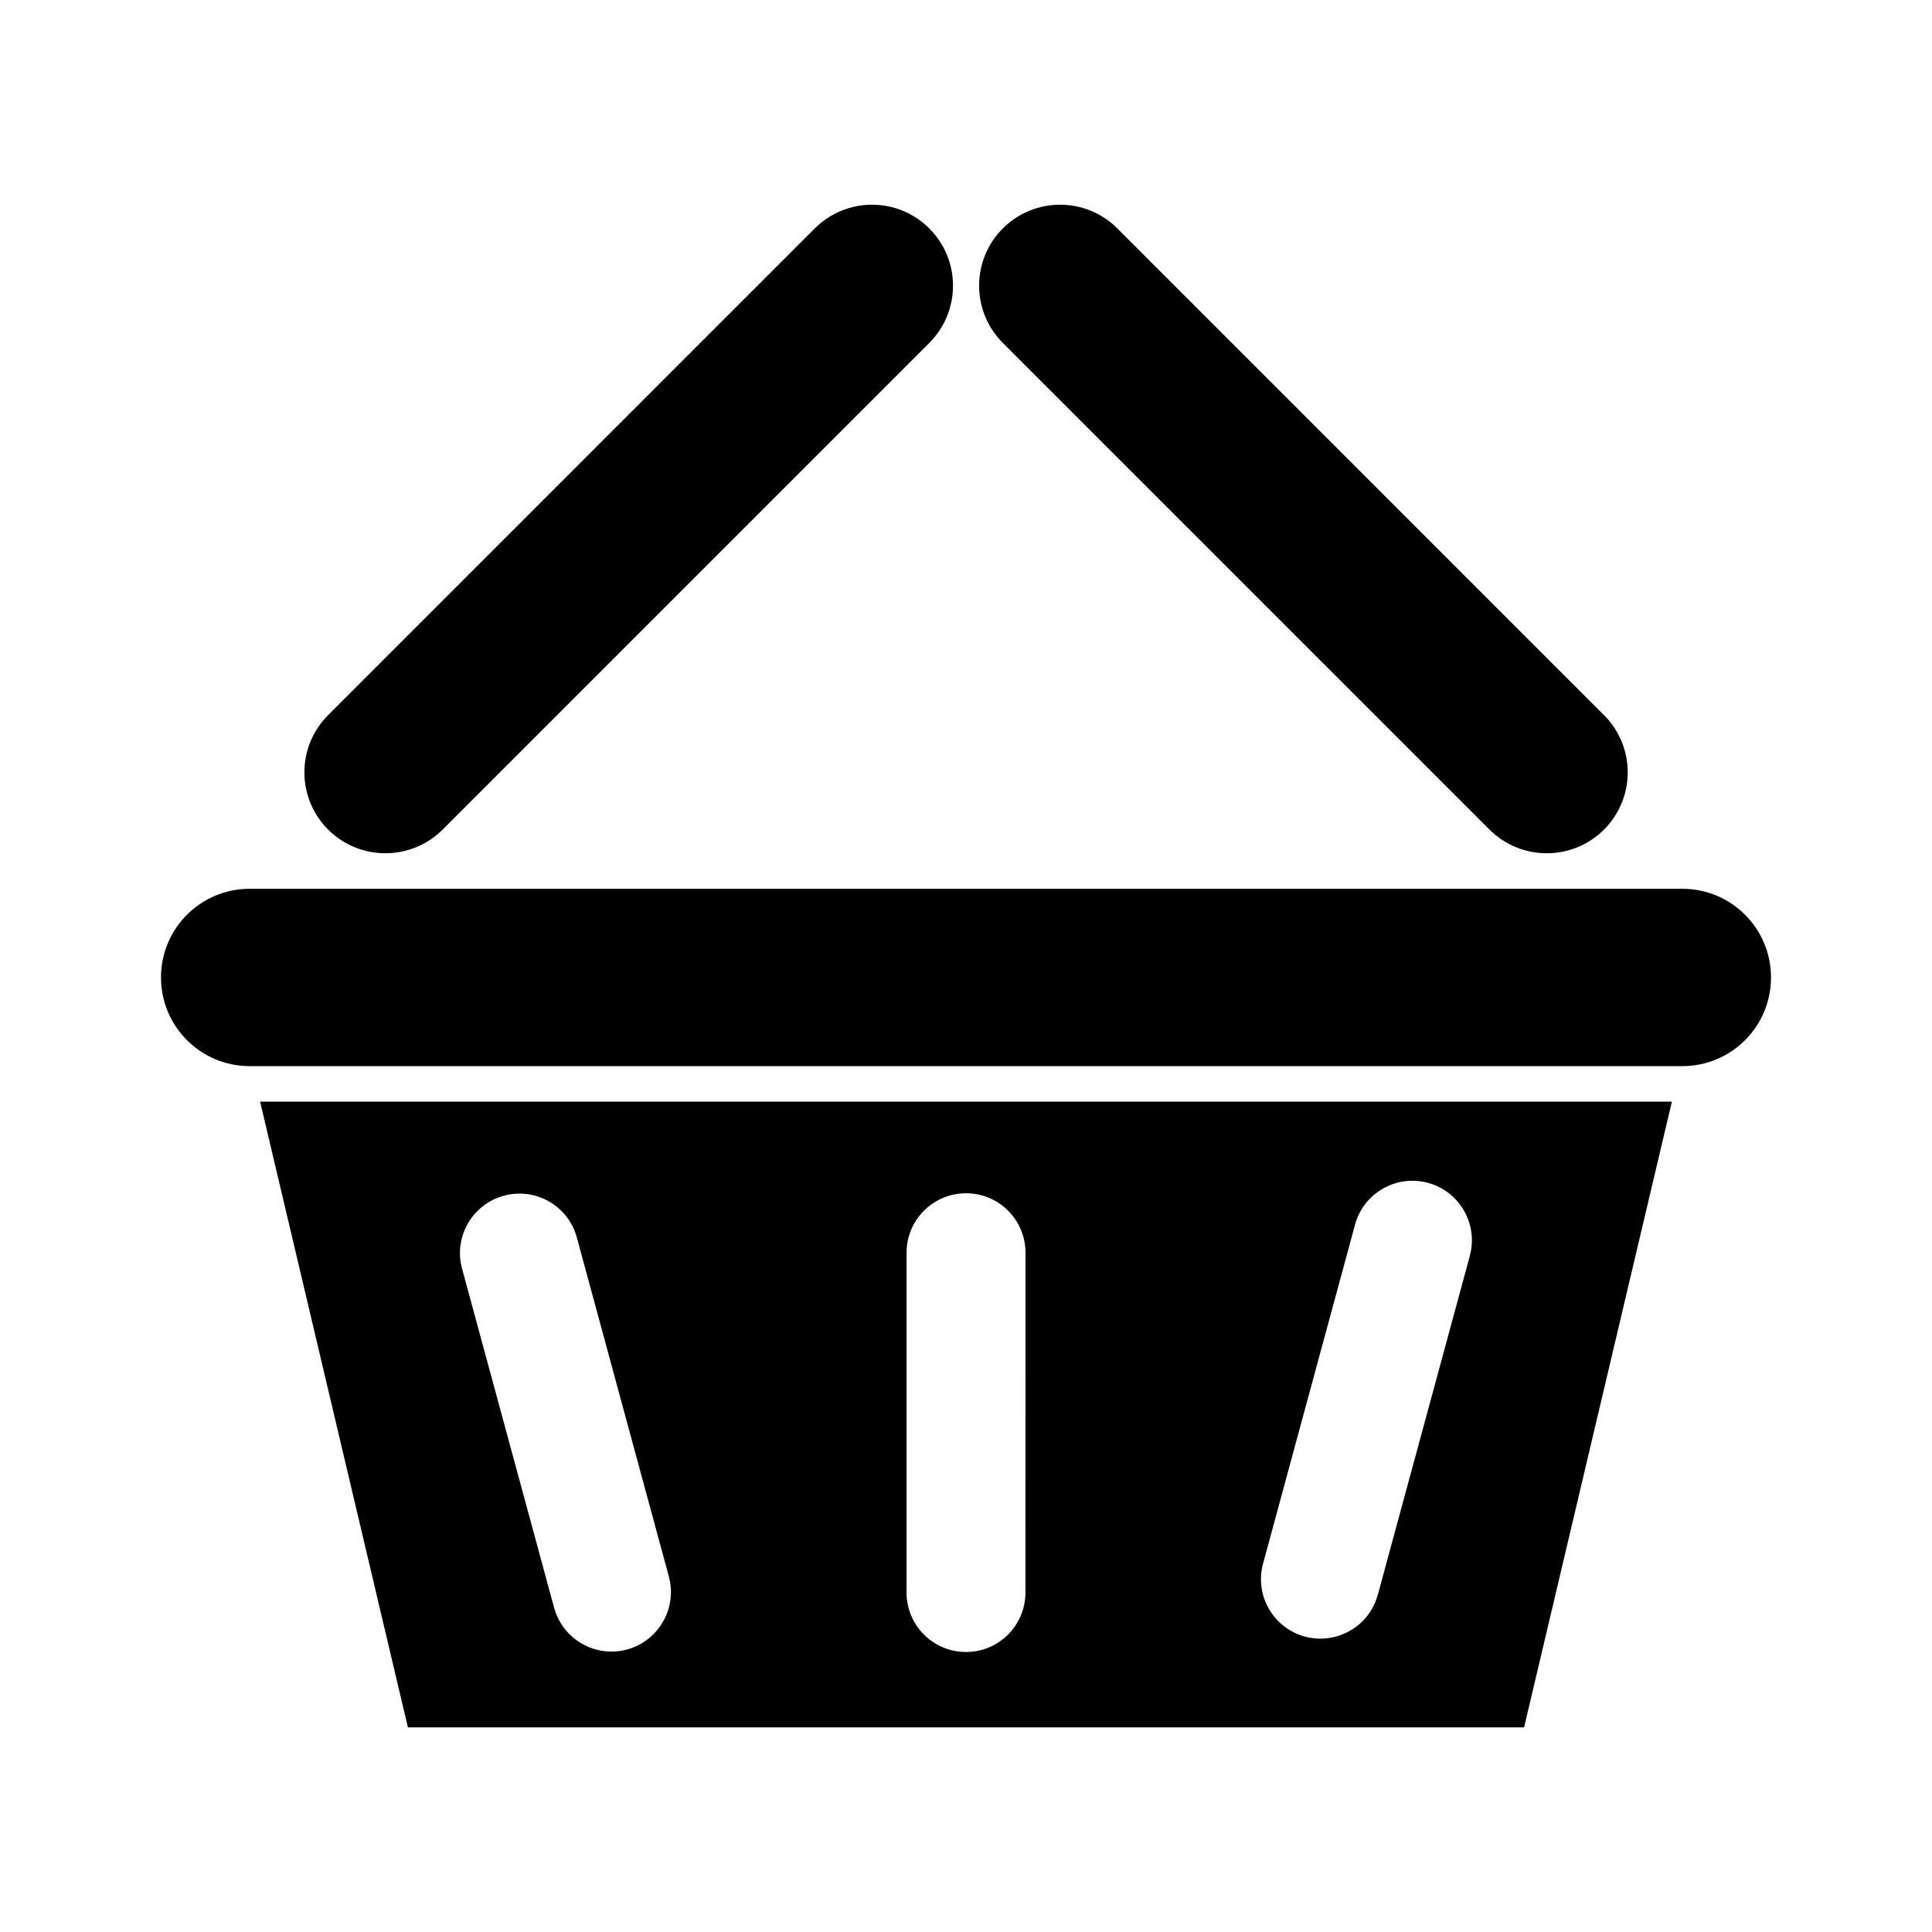
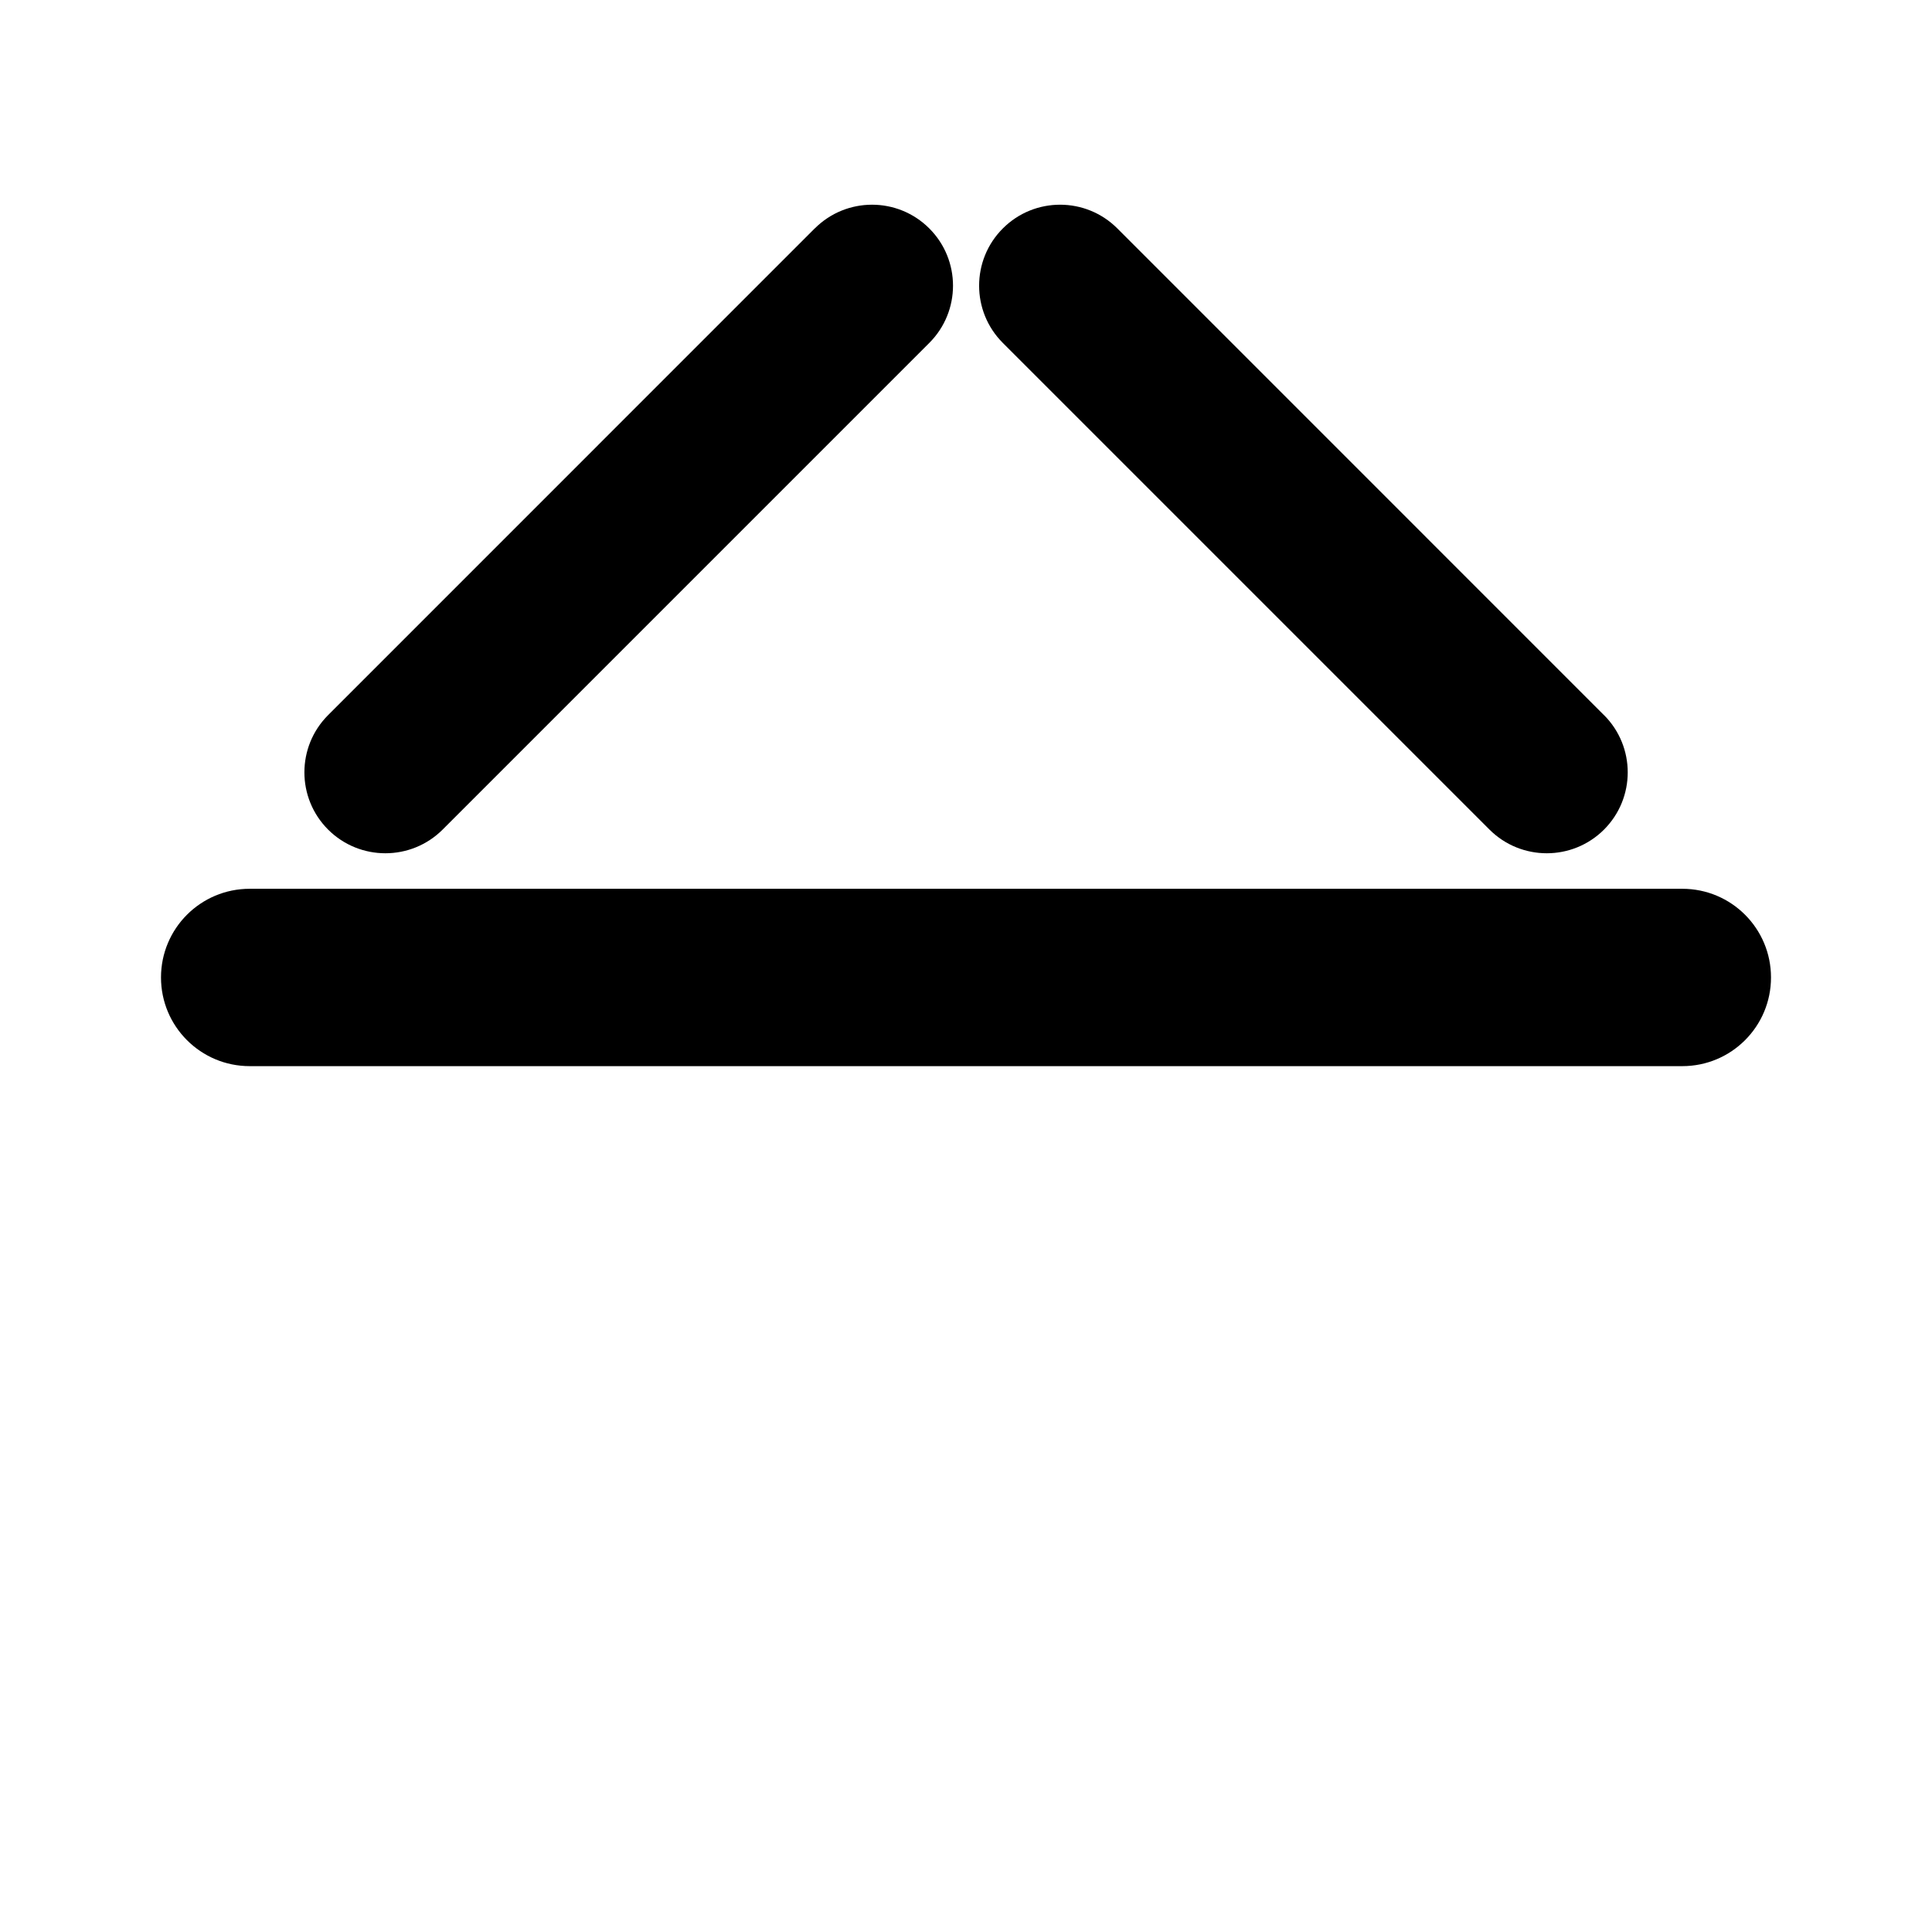
<svg xmlns="http://www.w3.org/2000/svg" fill="currentColor" id="icones-serveis" viewBox="0 0 30 30">
  <path d="M26.123,13.801H3.877c-.761,0-1.377,.616-1.377,1.377,0,.761,.617,1.377,1.377,1.377H26.123c.761,0,1.377-.616,1.377-1.377,0-.761-.616-1.377-1.377-1.377Z" />
  <g>
    <path d="M24.906,11.104l-7.556-7.557c-.491-.491-1.287-.491-1.778,0-.491,.491-.491,1.287,0,1.778l7.557,7.557c.491,.49,1.287,.49,1.778,0,.491-.491,.491-1.287,0-1.778Z" />
    <path d="M12.651,3.547l-7.556,7.557c-.491,.491-.491,1.287,0,1.778,.491,.49,1.287,.49,1.778,0l7.557-7.557c.491-.491,.491-1.287,0-1.778-.491-.491-1.287-.491-1.778,0Z" />
  </g>
-   <path d="M4.039,17.106l2.295,9.716H23.666l2.295-9.716H4.039Zm5.698,8.508c-.081,.021-.163,.032-.242,.032-.407,0-.779-.271-.891-.682l-1.429-5.264c-.134-.492,.157-.999,.649-1.133s1,.156,1.133,.648l1.429,5.264c.133,.492-.157,1-.649,1.134Zm6.186-.885c0,.51-.413,.923-.923,.923h0c-.51,0-.923-.413-.923-.923v-5.277c0-.51,.414-.923,.924-.923h0c.51,0,.923,.413,.923,.923l-.001,5.277Zm6.901-5.229l-1.429,5.263c-.111,.411-.484,.682-.891,.682-.08,0-.162-.011-.242-.032-.492-.134-.783-.641-.649-1.134l1.428-5.263c.134-.492,.641-.782,1.133-.649,.492,.134,.783,.642,.649,1.134Z" />
</svg>